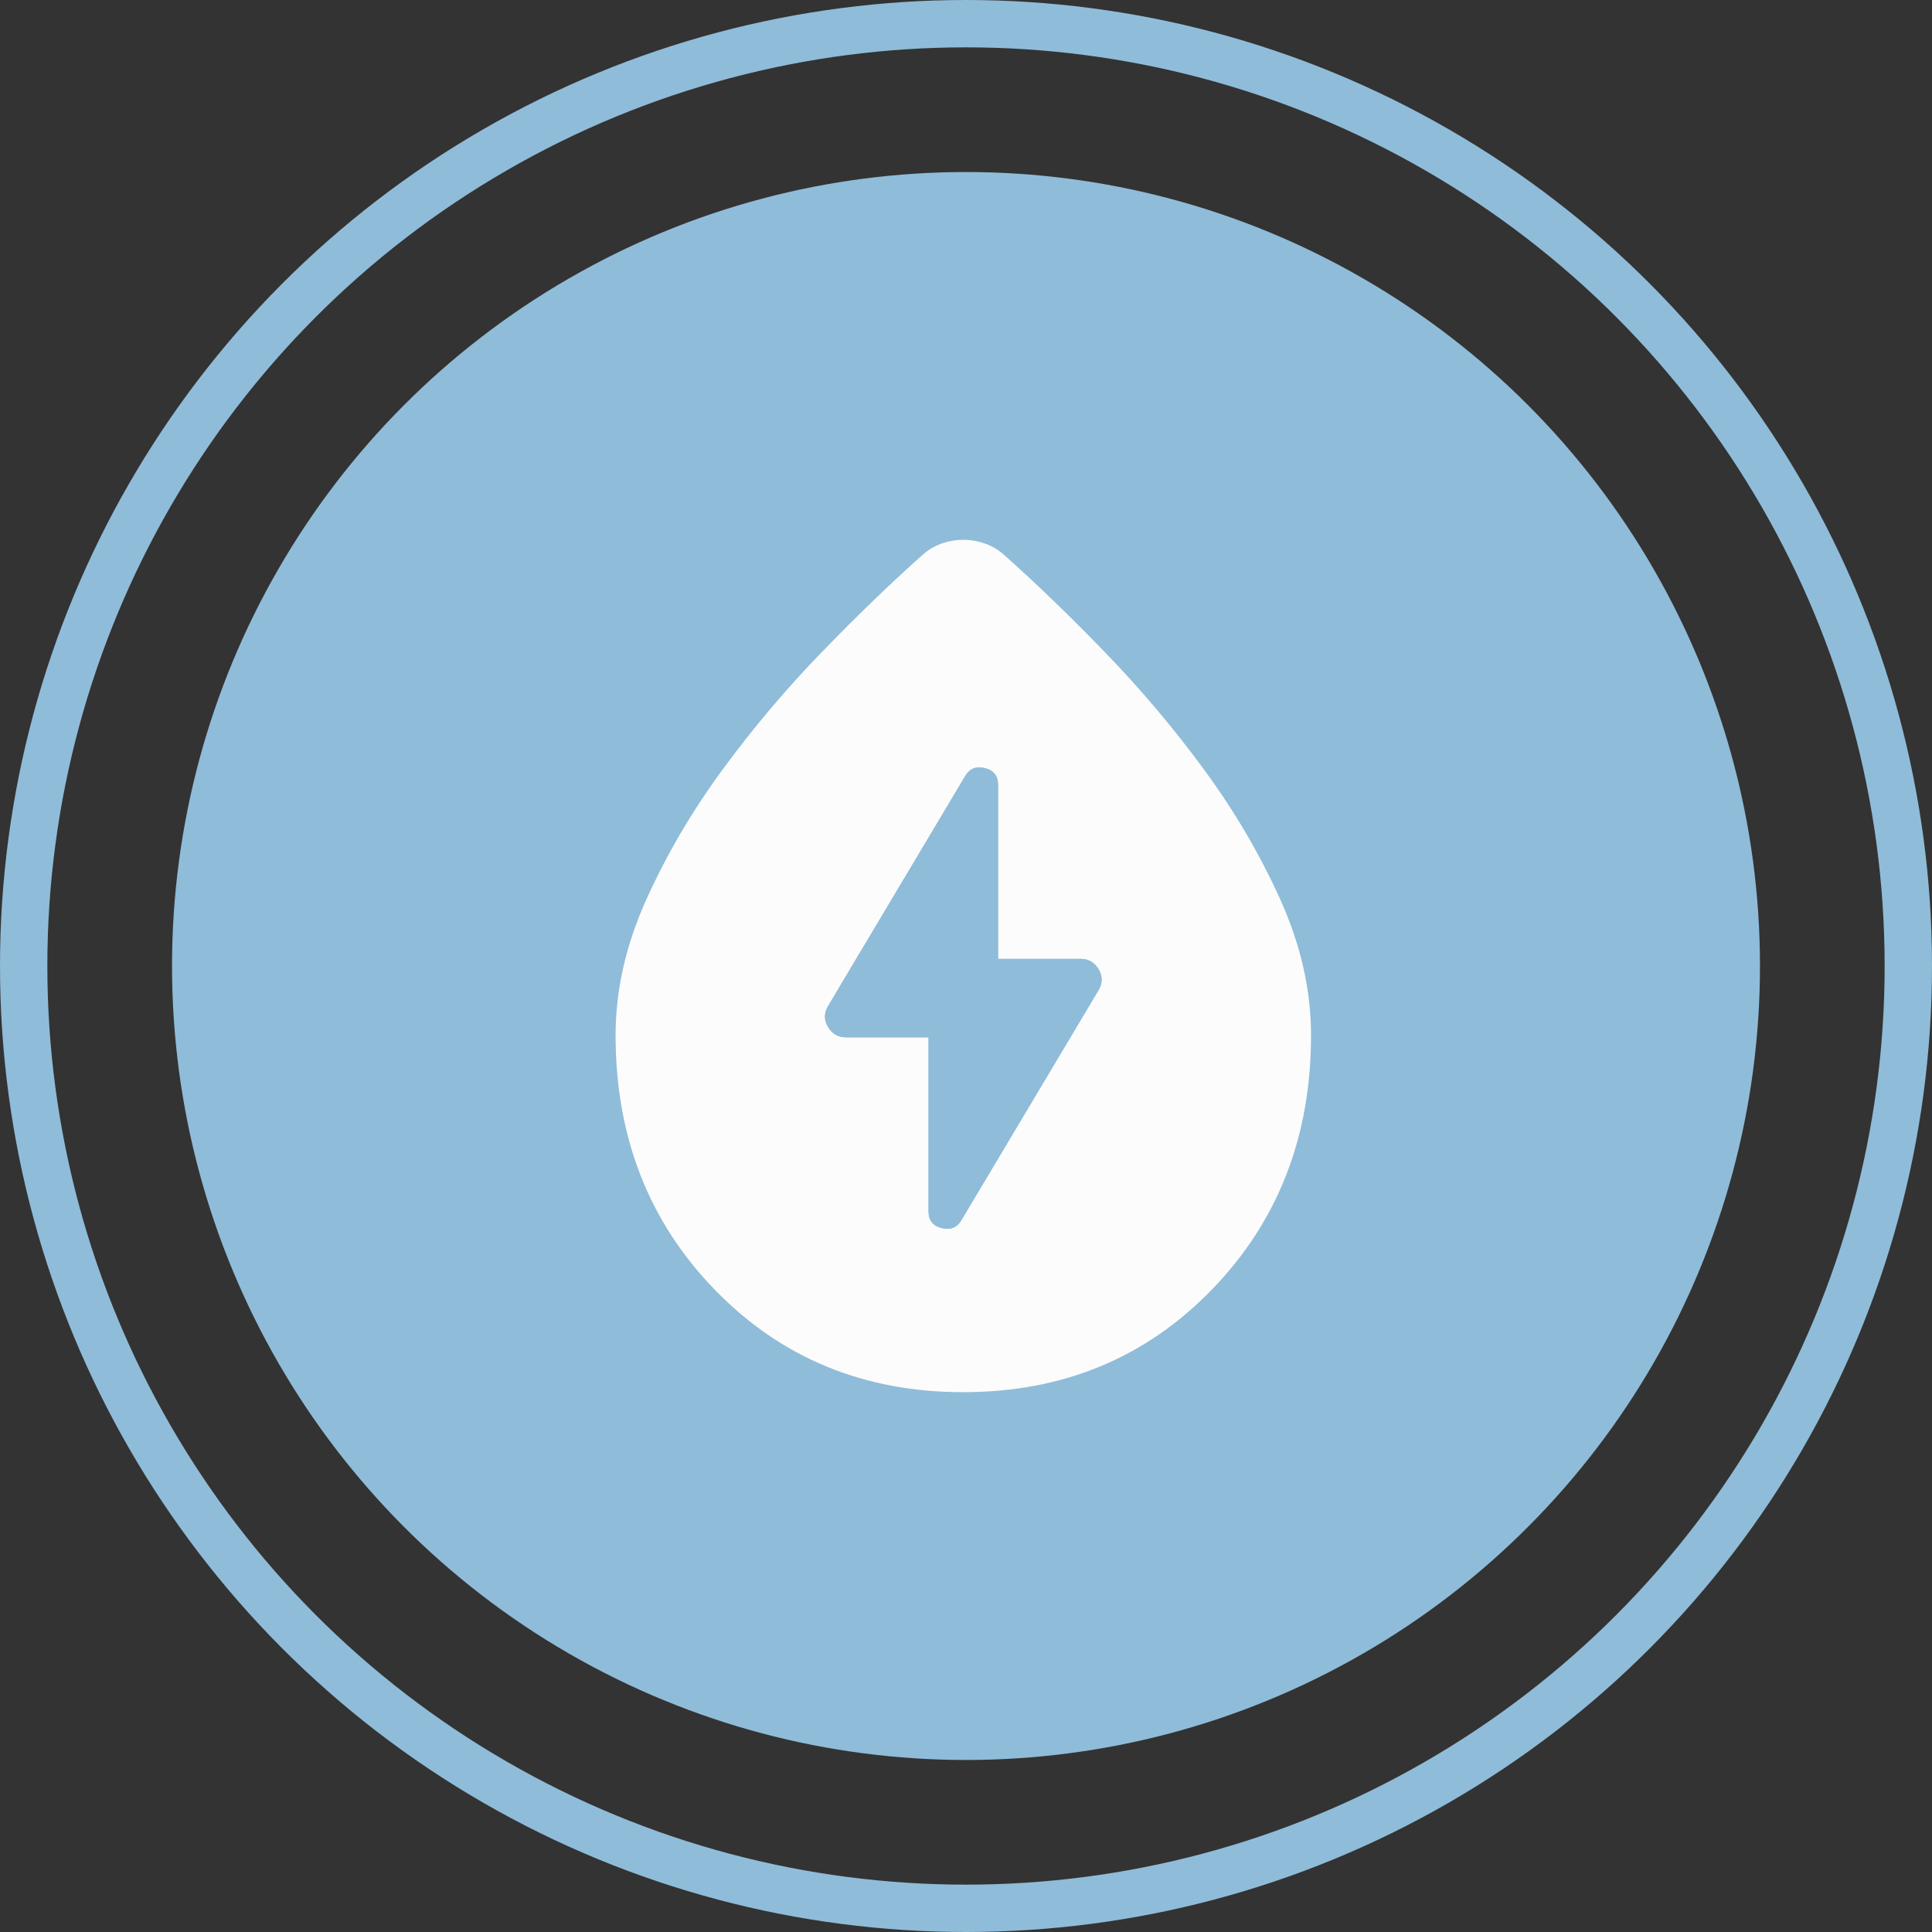
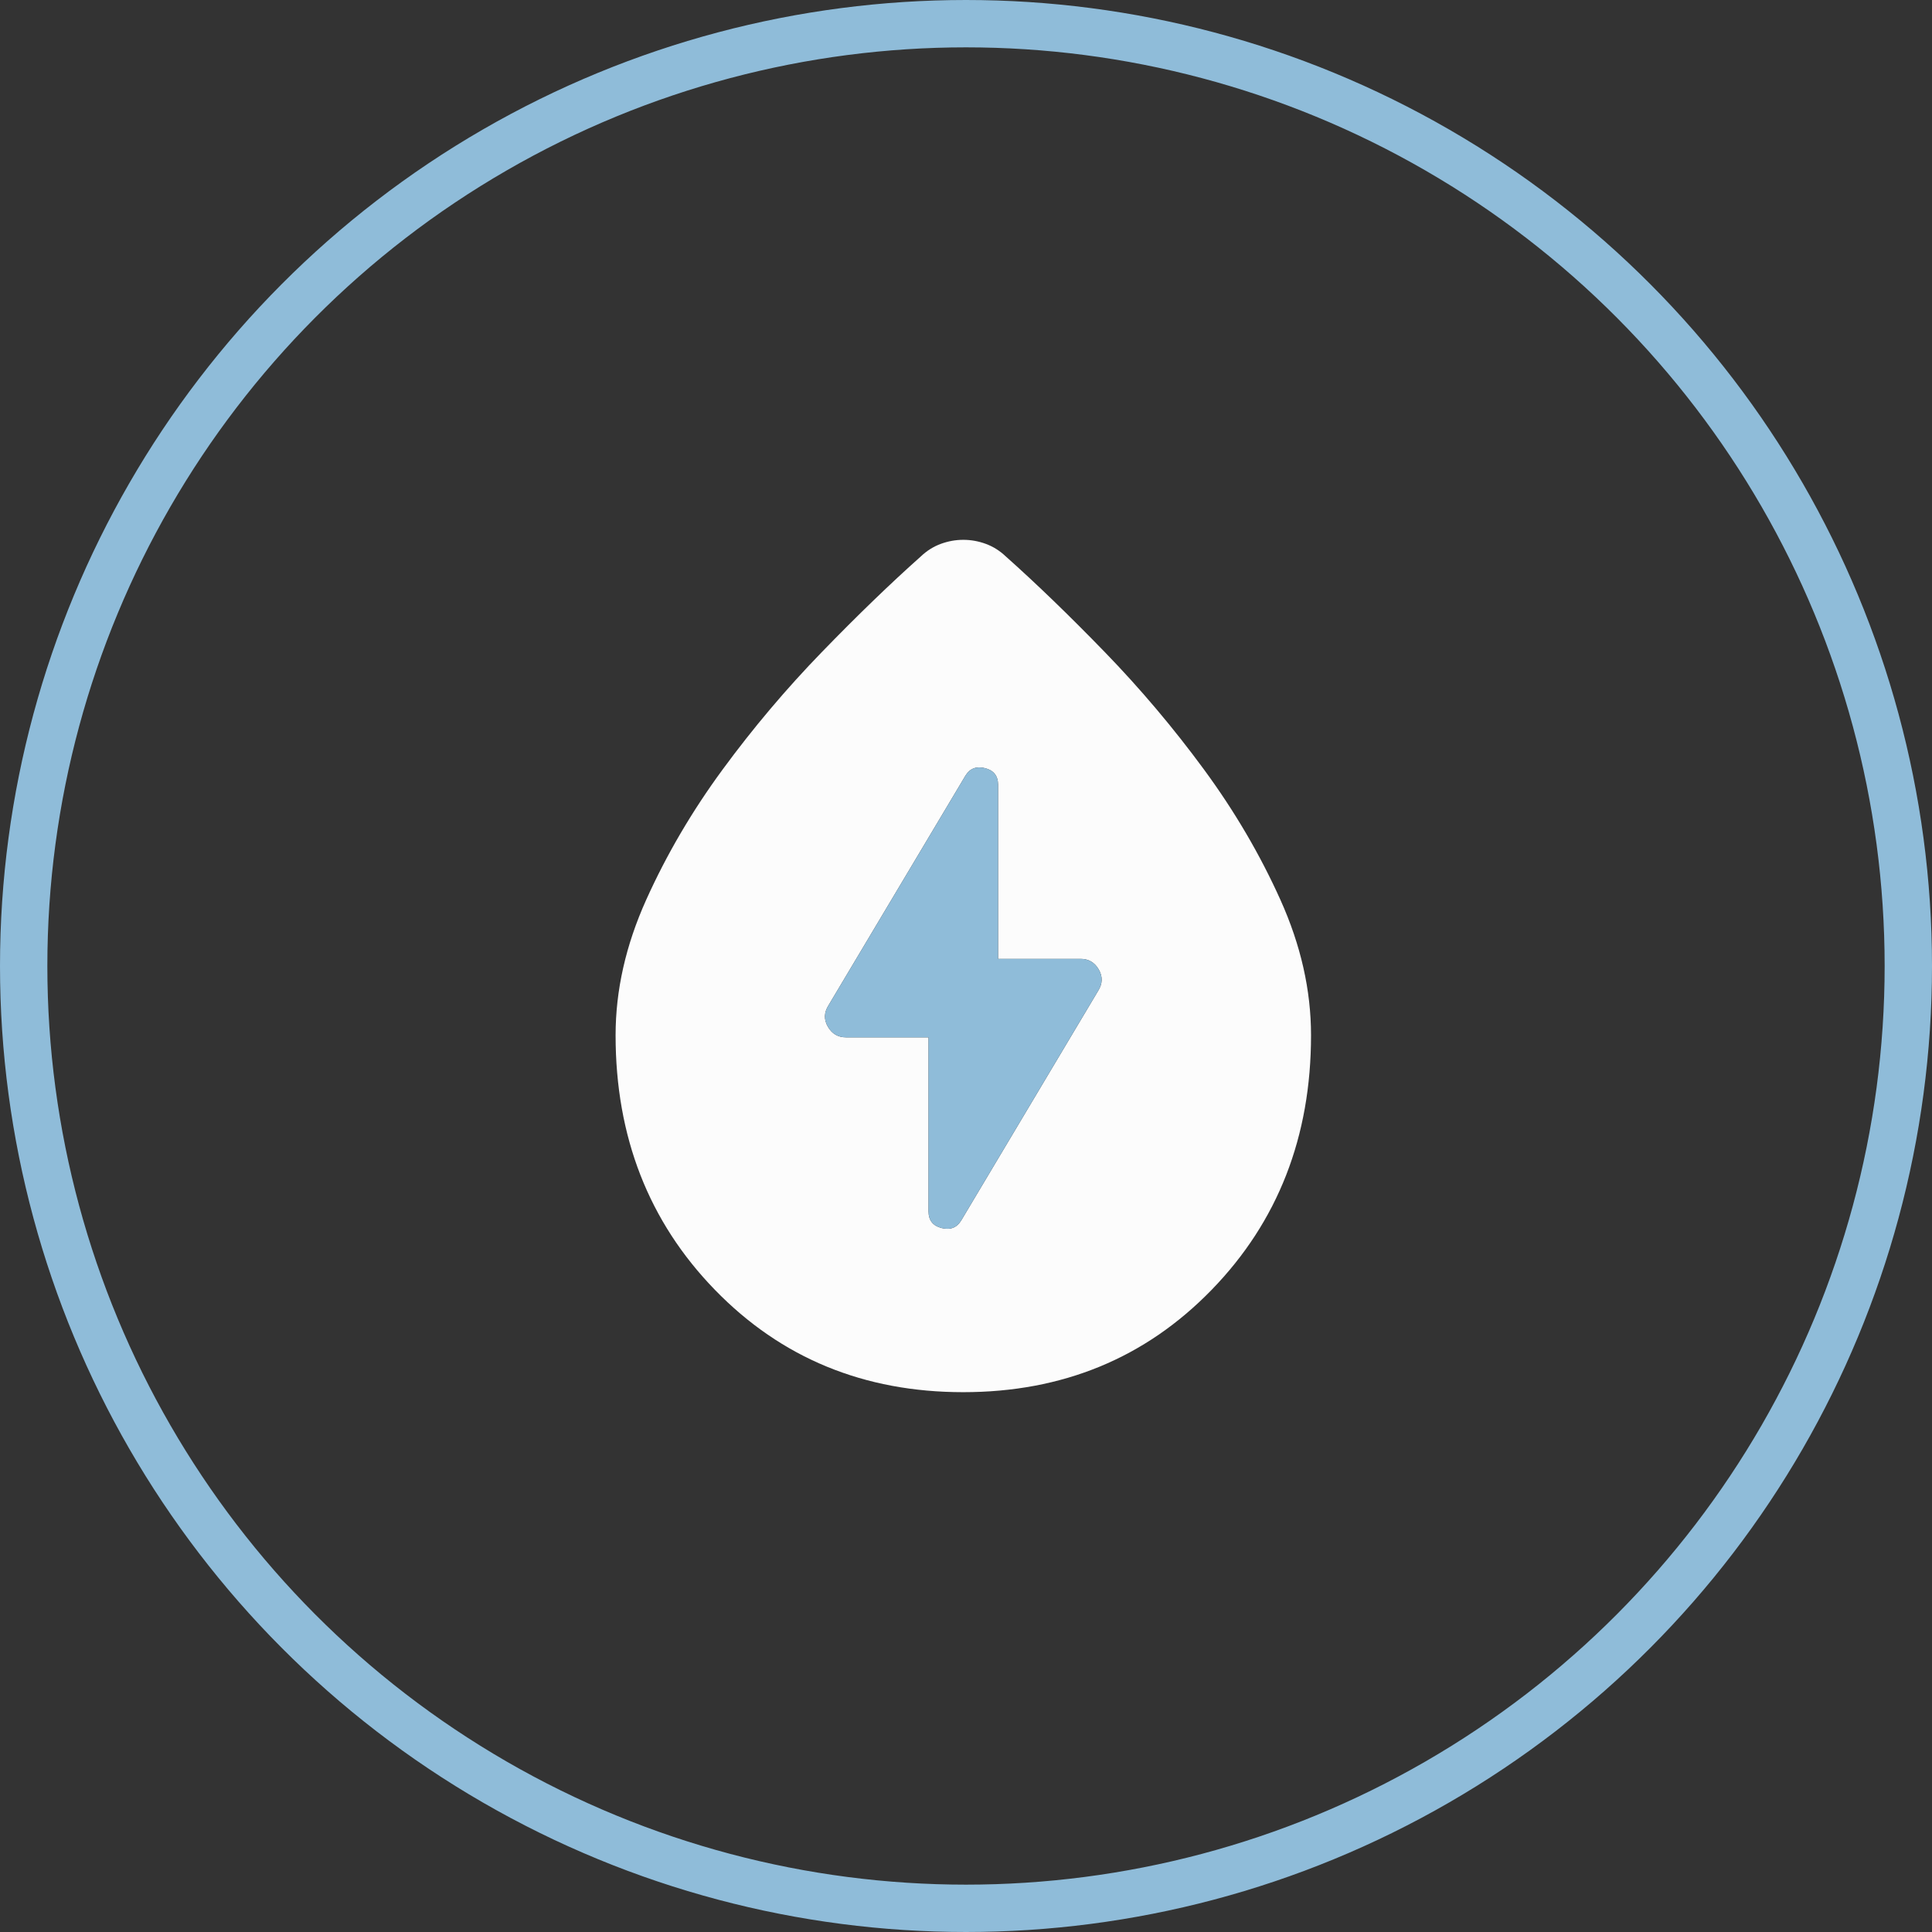
<svg xmlns="http://www.w3.org/2000/svg" width="153" height="153" viewBox="0 0 153 153" fill="none">
  <rect x="0" y="0" width="153" height="153" fill="#333333" stroke="none" />
-   <circle cx="76.5" cy="76.5" r="62.877" fill="#8FBCD9" />
  <path d="M76.28 110.25C68.419 110.25 61.865 107.55 56.619 102.15C51.373 96.749 48.75 90.027 48.75 81.984C48.75 78.422 49.557 74.848 51.172 71.263C52.787 67.677 54.805 64.236 57.227 60.94C59.648 57.643 62.267 54.543 65.085 51.638C67.902 48.733 70.518 46.206 72.933 44.056C73.399 43.614 73.923 43.285 74.503 43.071C75.084 42.857 75.678 42.75 76.287 42.75C76.895 42.75 77.49 42.857 78.07 43.071C78.651 43.285 79.174 43.614 79.641 44.056C82.055 46.206 84.671 48.733 87.489 51.638C90.306 54.543 92.925 57.643 95.347 60.94C97.769 64.236 99.787 67.677 101.401 71.263C103.016 74.848 103.824 78.422 103.824 81.984C103.824 90.027 101.198 96.749 95.948 102.15C90.698 107.55 84.142 110.25 76.28 110.25ZM73.533 82.149V95.931C73.533 96.637 73.877 97.077 74.564 97.251C75.251 97.425 75.769 97.228 76.117 96.658L86.965 78.465C87.321 77.899 87.336 77.335 87.011 76.775C86.687 76.215 86.21 75.935 85.579 75.935H79.04V62.152C79.04 61.446 78.697 61.006 78.01 60.833C77.323 60.658 76.805 60.856 76.457 61.425L65.609 79.618C65.253 80.185 65.237 80.748 65.562 81.308C65.886 81.868 66.364 82.149 66.994 82.149H73.533Z" fill="#FCFCFC" />
  <path d="M73.533 82.149V95.931C73.533 96.637 73.877 97.077 74.564 97.251C75.251 97.425 75.769 97.228 76.117 96.658L86.965 78.465C87.321 77.899 87.336 77.335 87.011 76.775C86.687 76.215 86.21 75.935 85.579 75.935H79.04V62.152C79.04 61.446 78.697 61.006 78.01 60.833C77.323 60.658 76.805 60.856 76.457 61.425L65.609 79.618C65.253 80.185 65.237 80.748 65.562 81.308C65.886 81.868 66.364 82.149 66.994 82.149H73.533Z" fill="#8FBCD9" />
  <circle cx="76.5" cy="76.5" r="74.625" stroke="#8FBCD9" stroke-width="3.75" />
</svg>